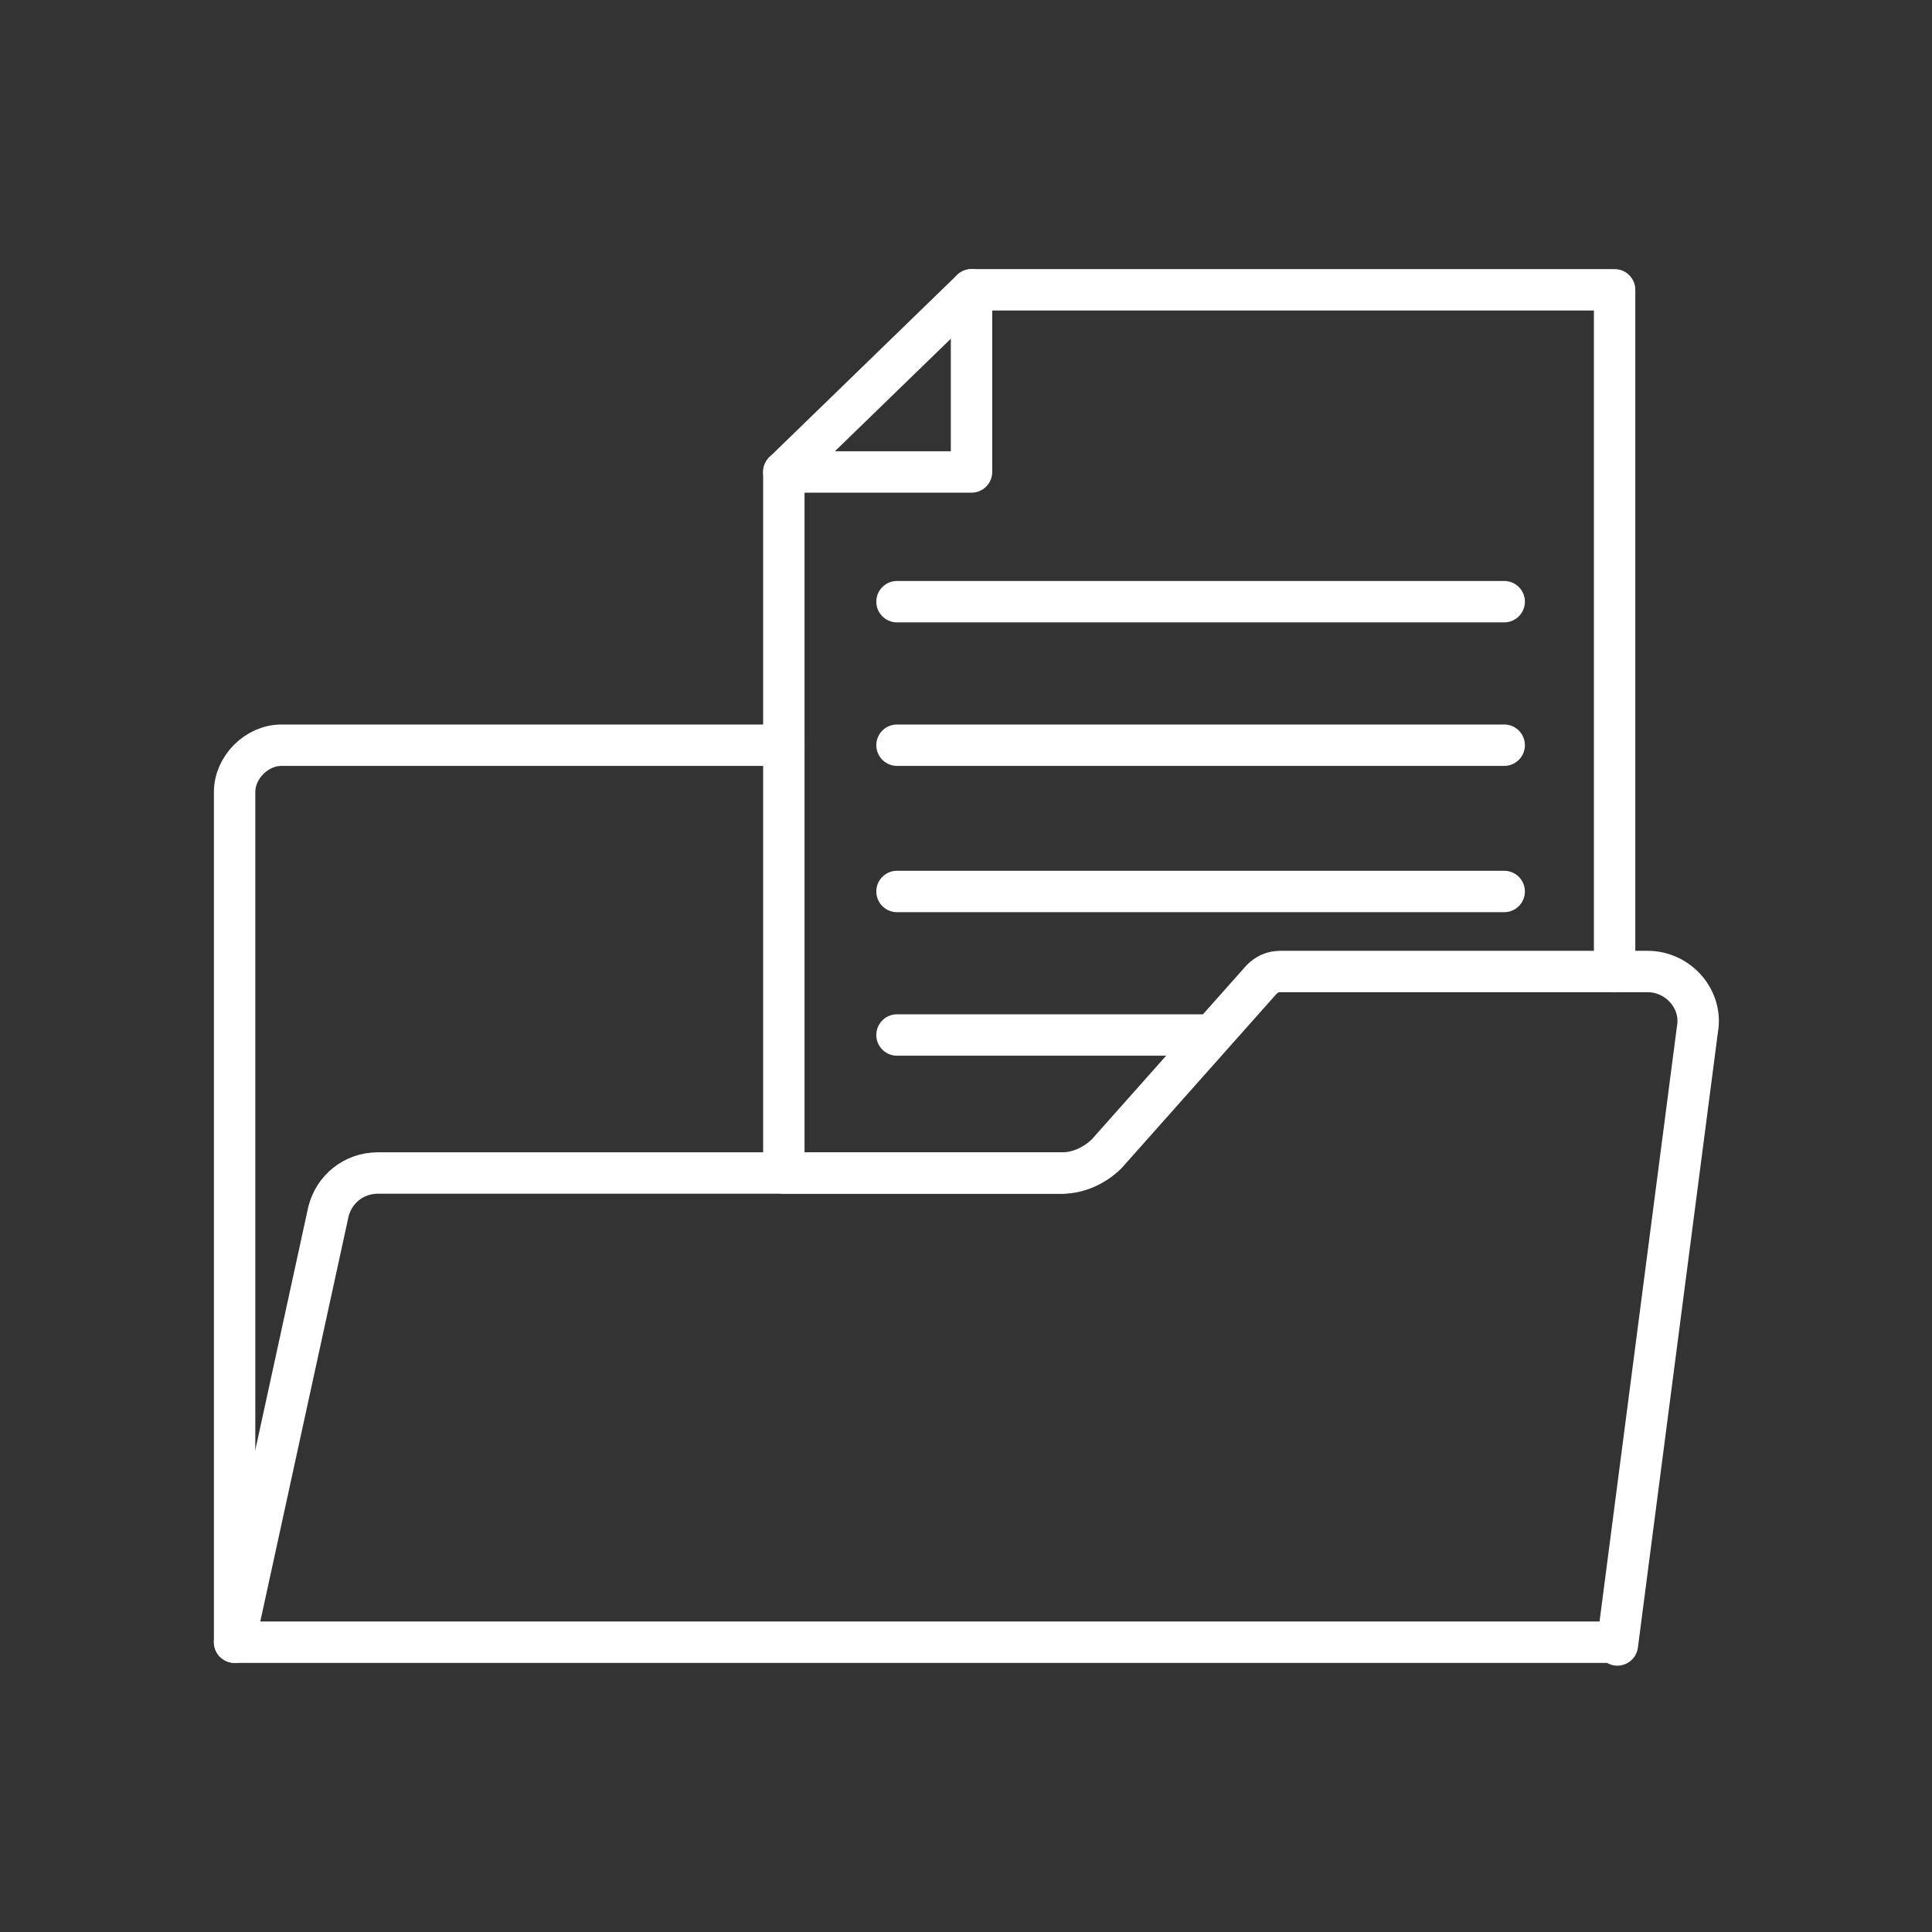
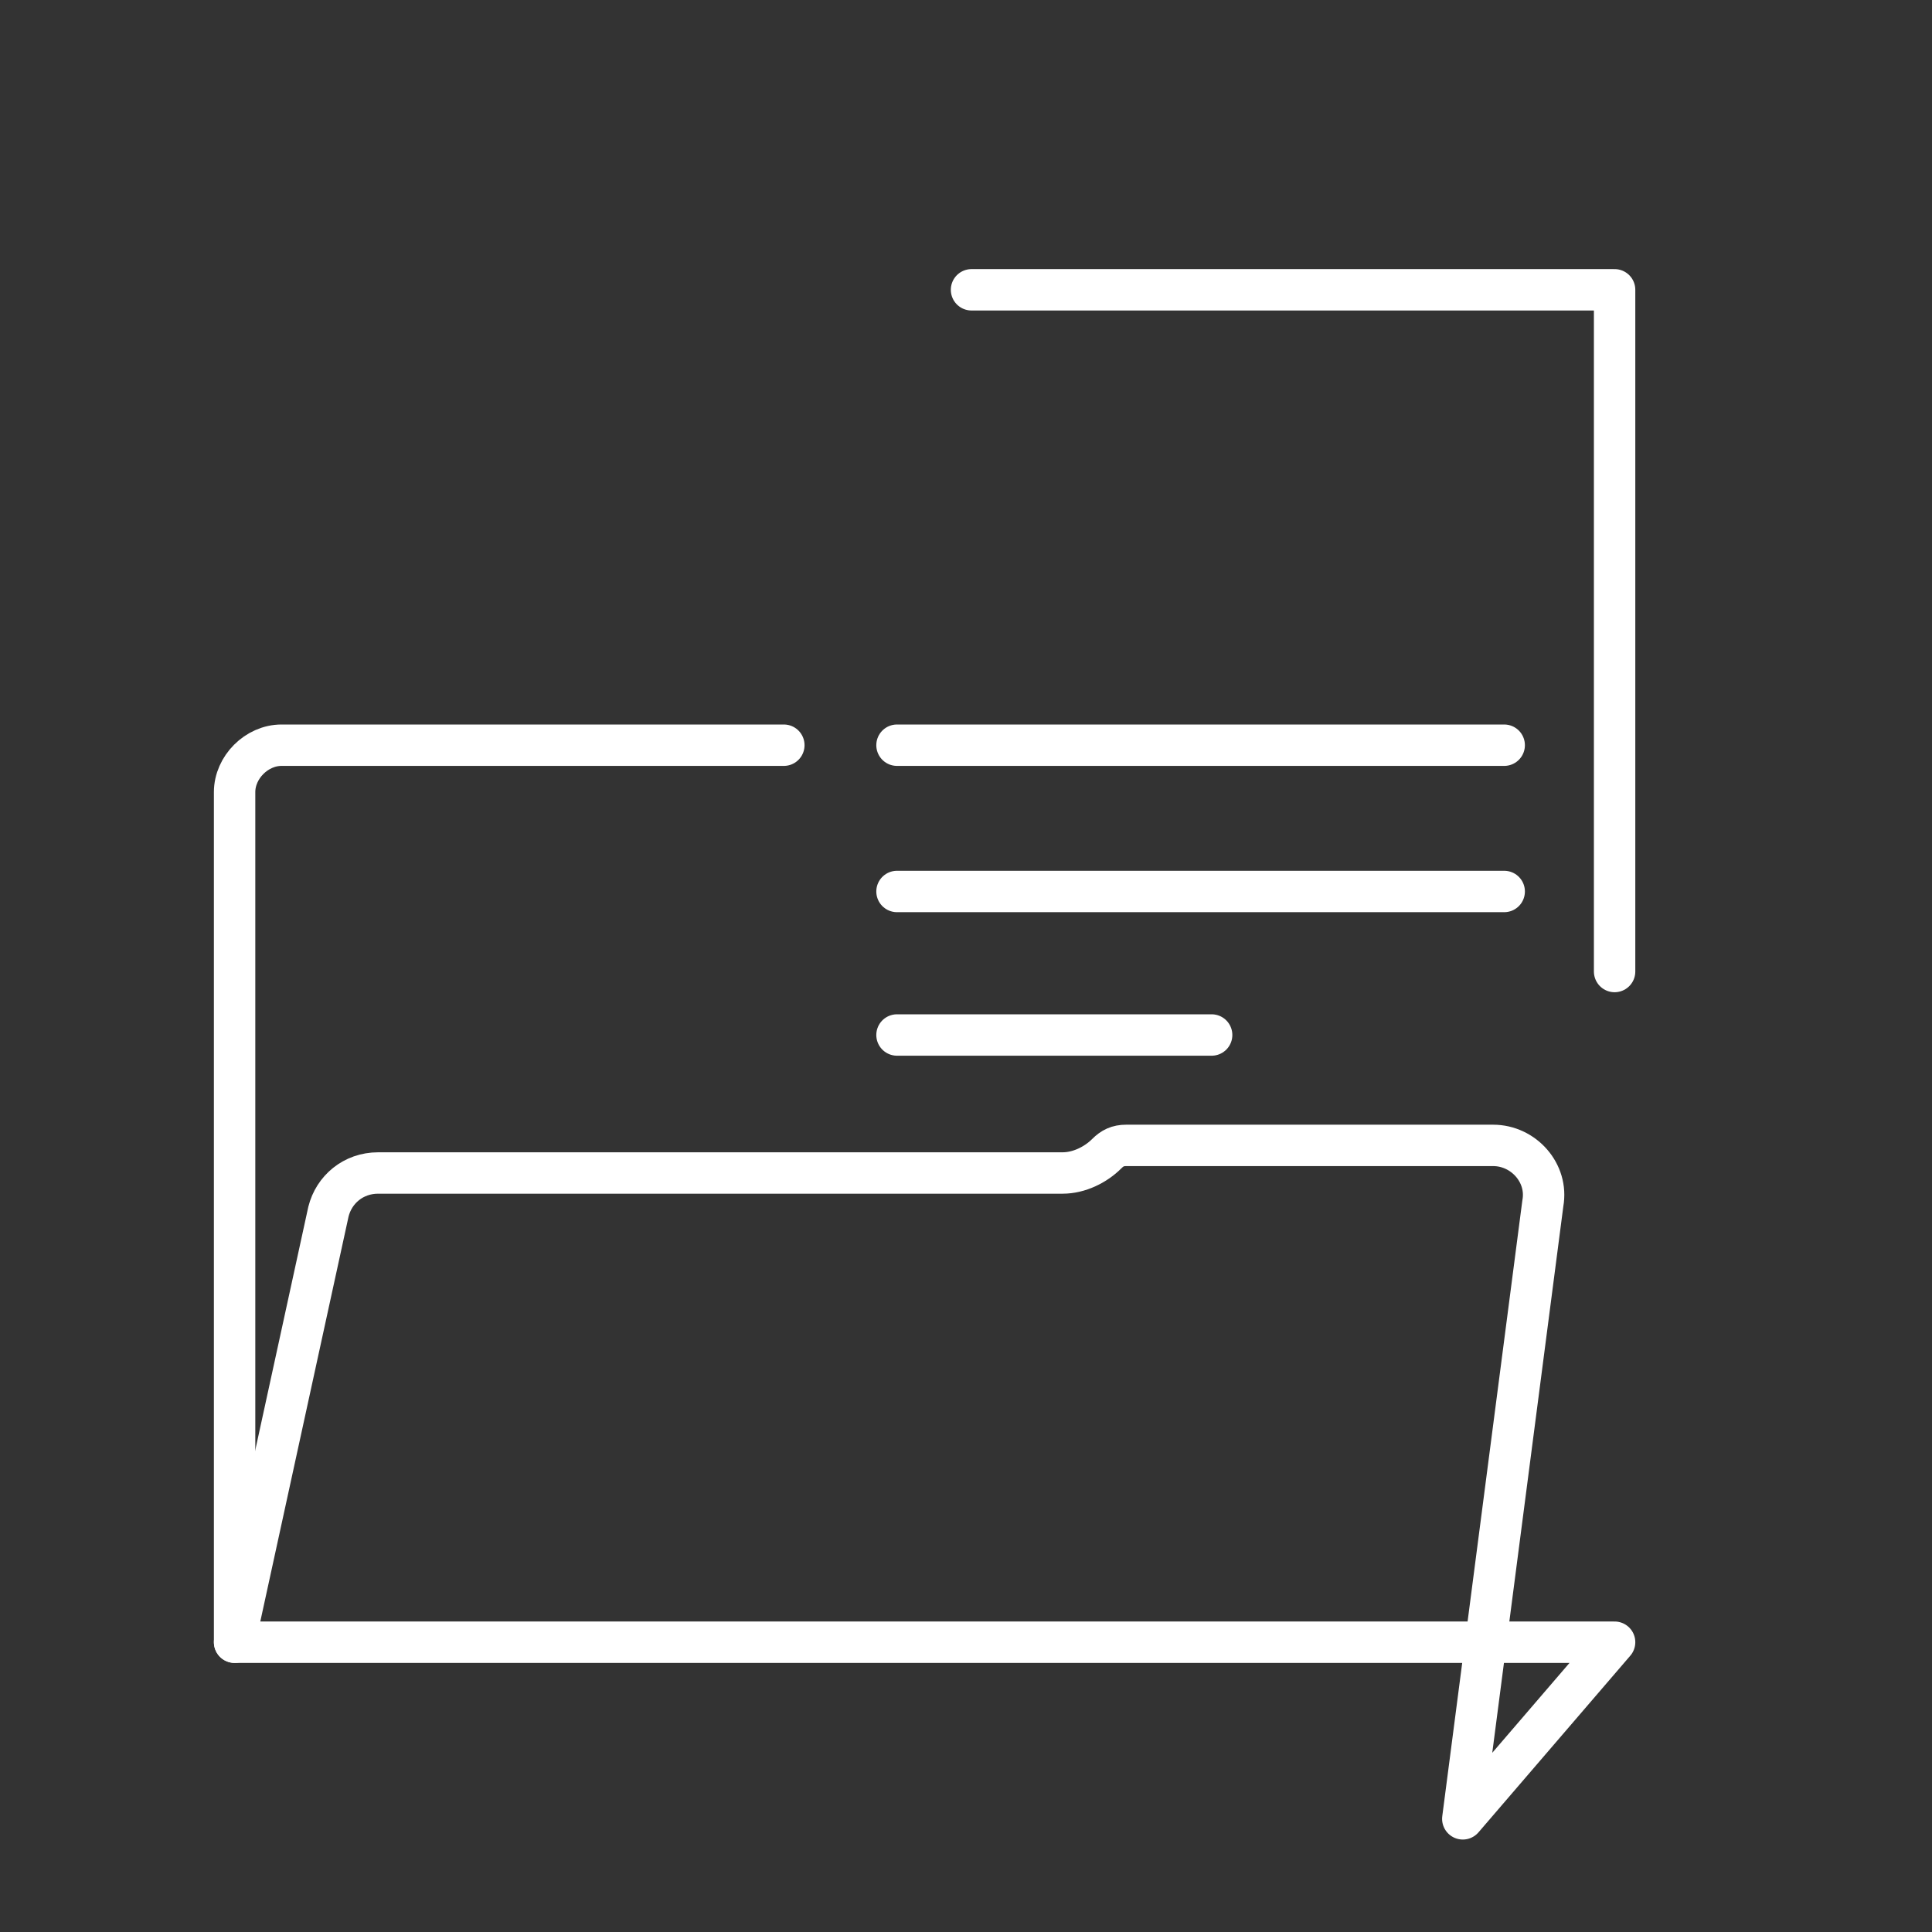
<svg xmlns="http://www.w3.org/2000/svg" id="Layer_1" version="1.1" viewBox="0 0 70 70">
  <rect x="0" y="0" width="70" height="70" fill="#333333" stroke="none" />
  <defs>
    <style>
      .st0 {
        fill: none;
        stroke: #fff;
        stroke-linecap: round;
        stroke-linejoin: round;
        stroke-width: 1.5px;
      }
    </style>
  </defs>
  <polyline class="st0" points="58.5 35.2 58.5 10.5 35.2 10.5" />
-   <polyline class="st0" points="28.4 17.1 28.4 42.5 38.5 42.5" />
-   <polygon class="st0" points="35.2 10.5 35.2 17.1 28.4 17.1 35.2 10.5" />
-   <line class="st0" x1="32.5" y1="21.8" x2="54.5" y2="21.8" />
  <line class="st0" x1="32.5" y1="27" x2="54.5" y2="27" />
  <line class="st0" x1="32.5" y1="32.3" x2="54.5" y2="32.3" />
  <line class="st0" x1="32.5" y1="37.5" x2="43.9" y2="37.5" />
  <path class="st0" d="M8.5,59.5v-30.8c0-.9.8-1.7,1.7-1.7h18.2" />
-   <path class="st0" d="M58.5,59.5H8.5l3.4-15.6c.2-.8.9-1.4,1.8-1.4h24.8c.6,0,1.2-.3,1.6-.7l5.6-6.3c.2-.2.4-.3.7-.3h13.3c1.1,0,2,1,1.8,2.1l-2.9,22.3Z" />
+   <path class="st0" d="M58.5,59.5H8.5l3.4-15.6c.2-.8.9-1.4,1.8-1.4h24.8c.6,0,1.2-.3,1.6-.7c.2-.2.4-.3.7-.3h13.3c1.1,0,2,1,1.8,2.1l-2.9,22.3Z" />
</svg>